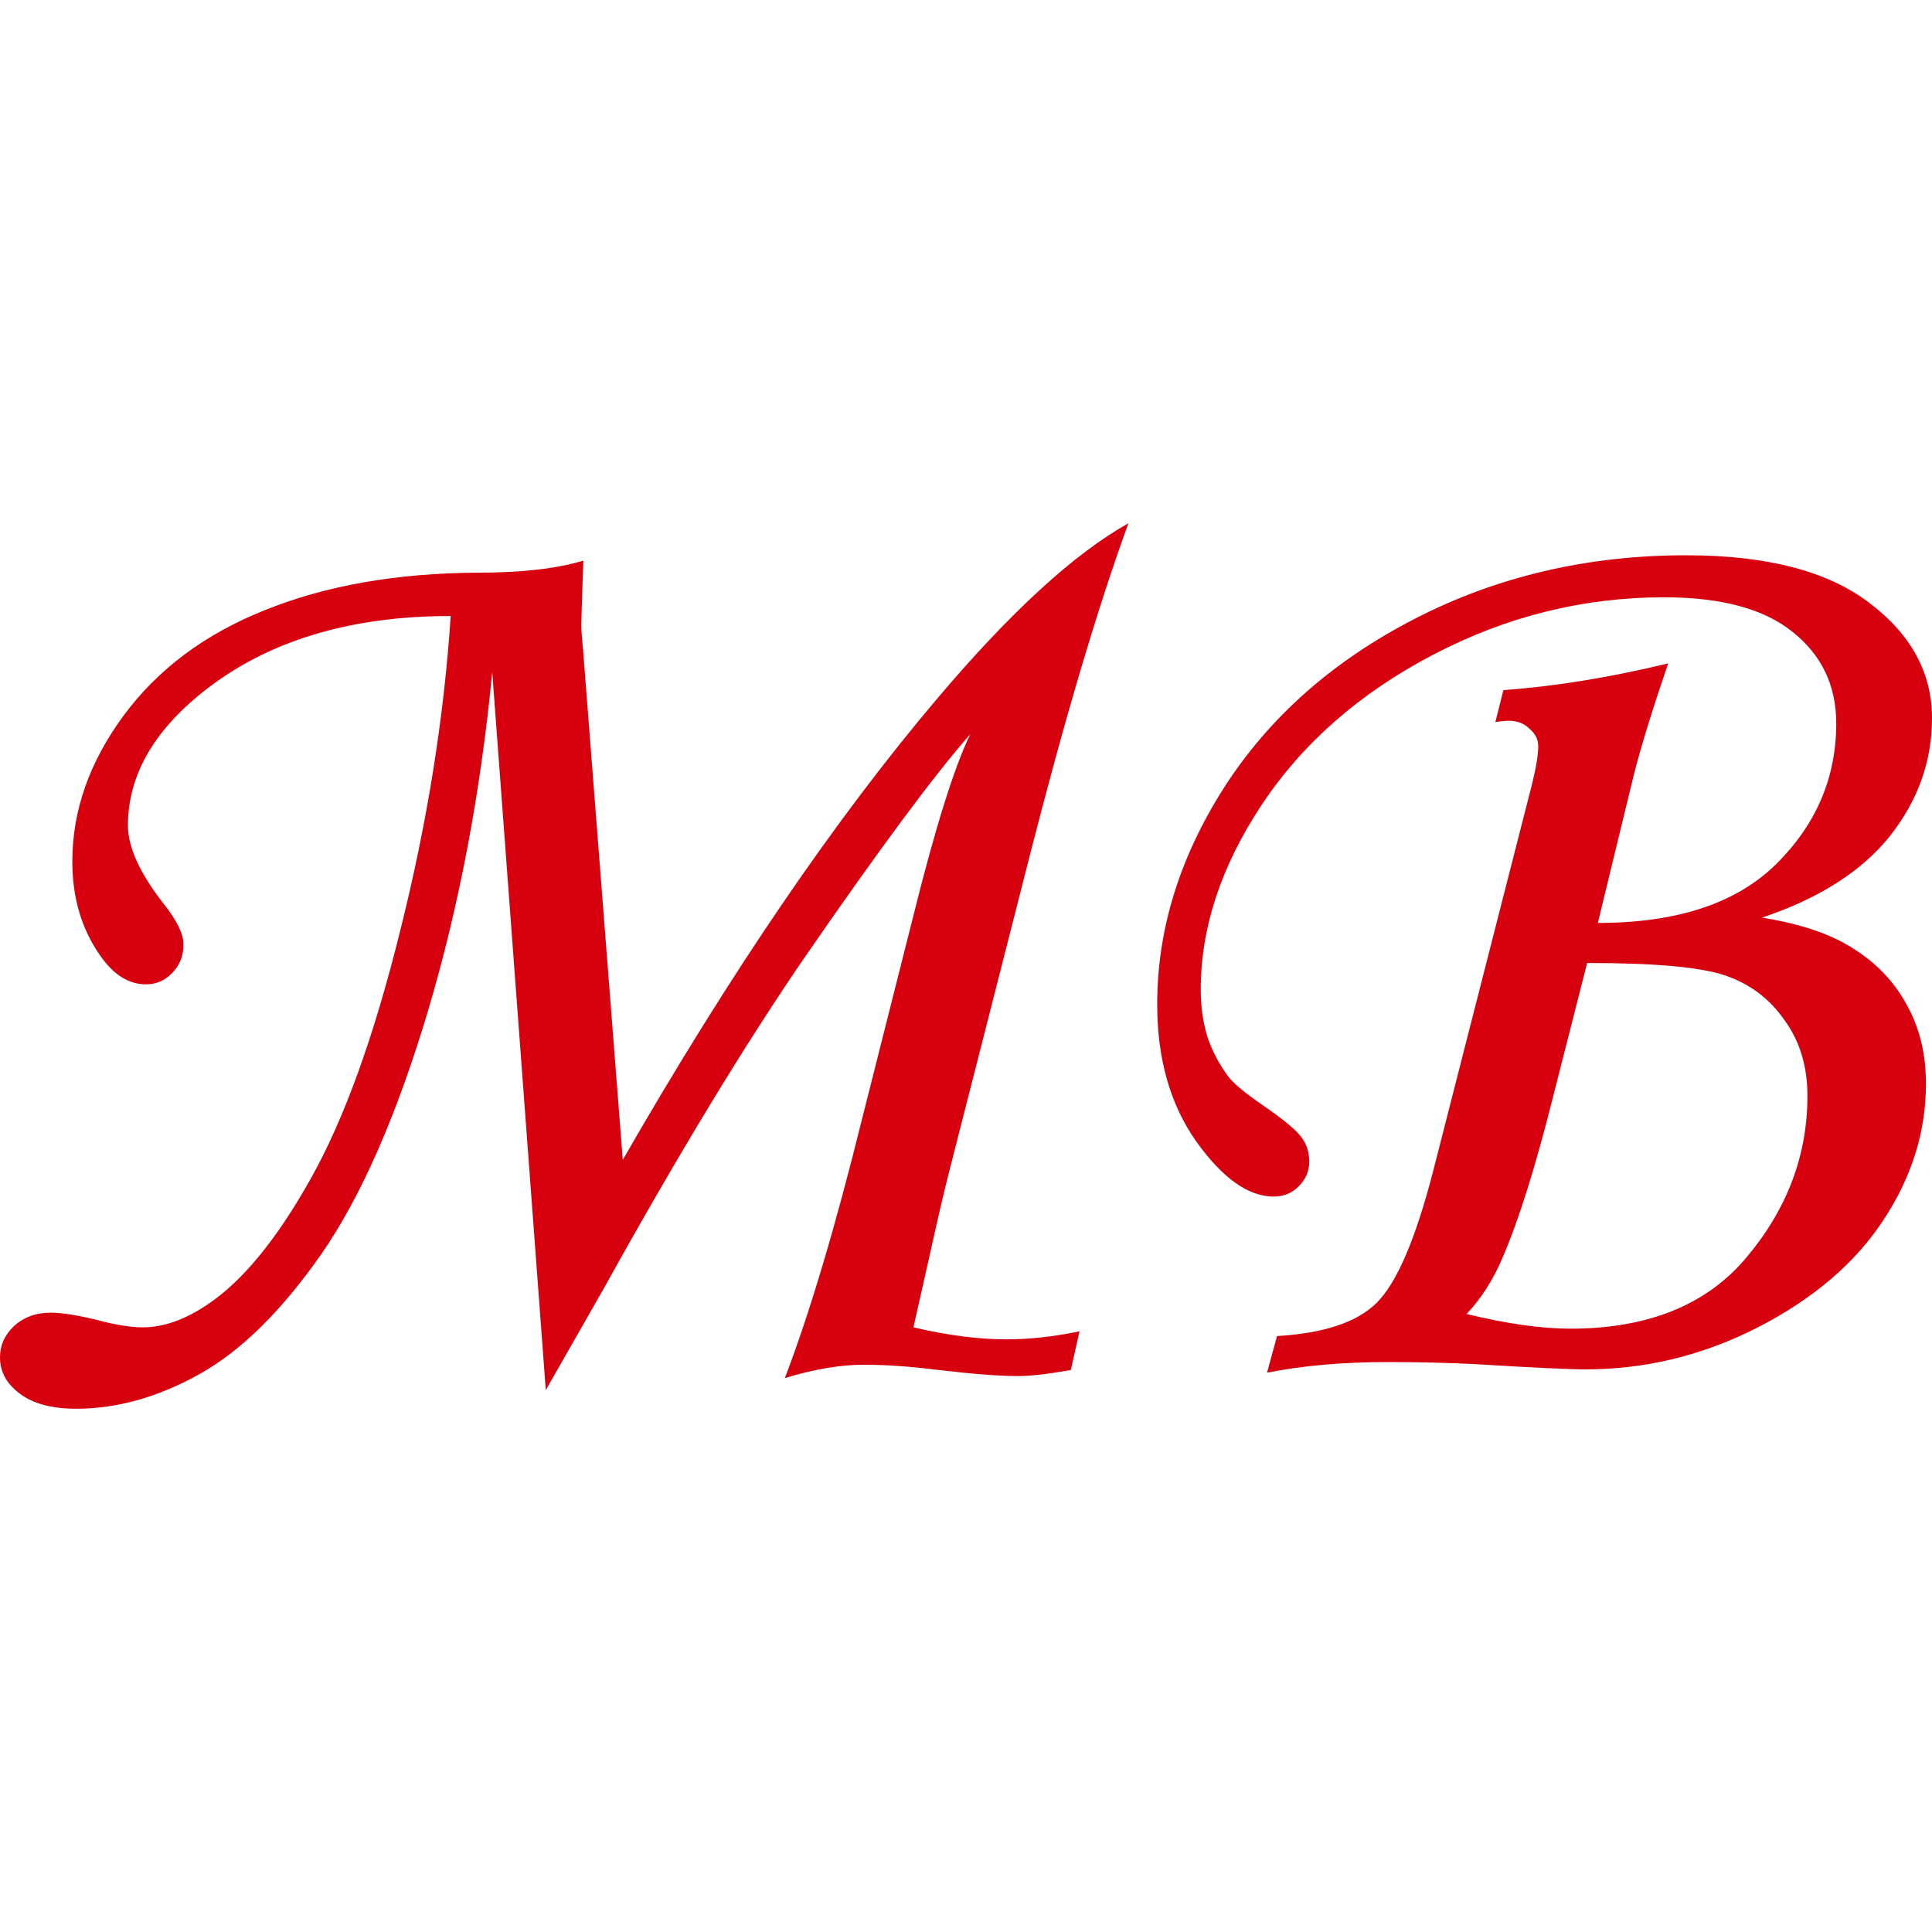
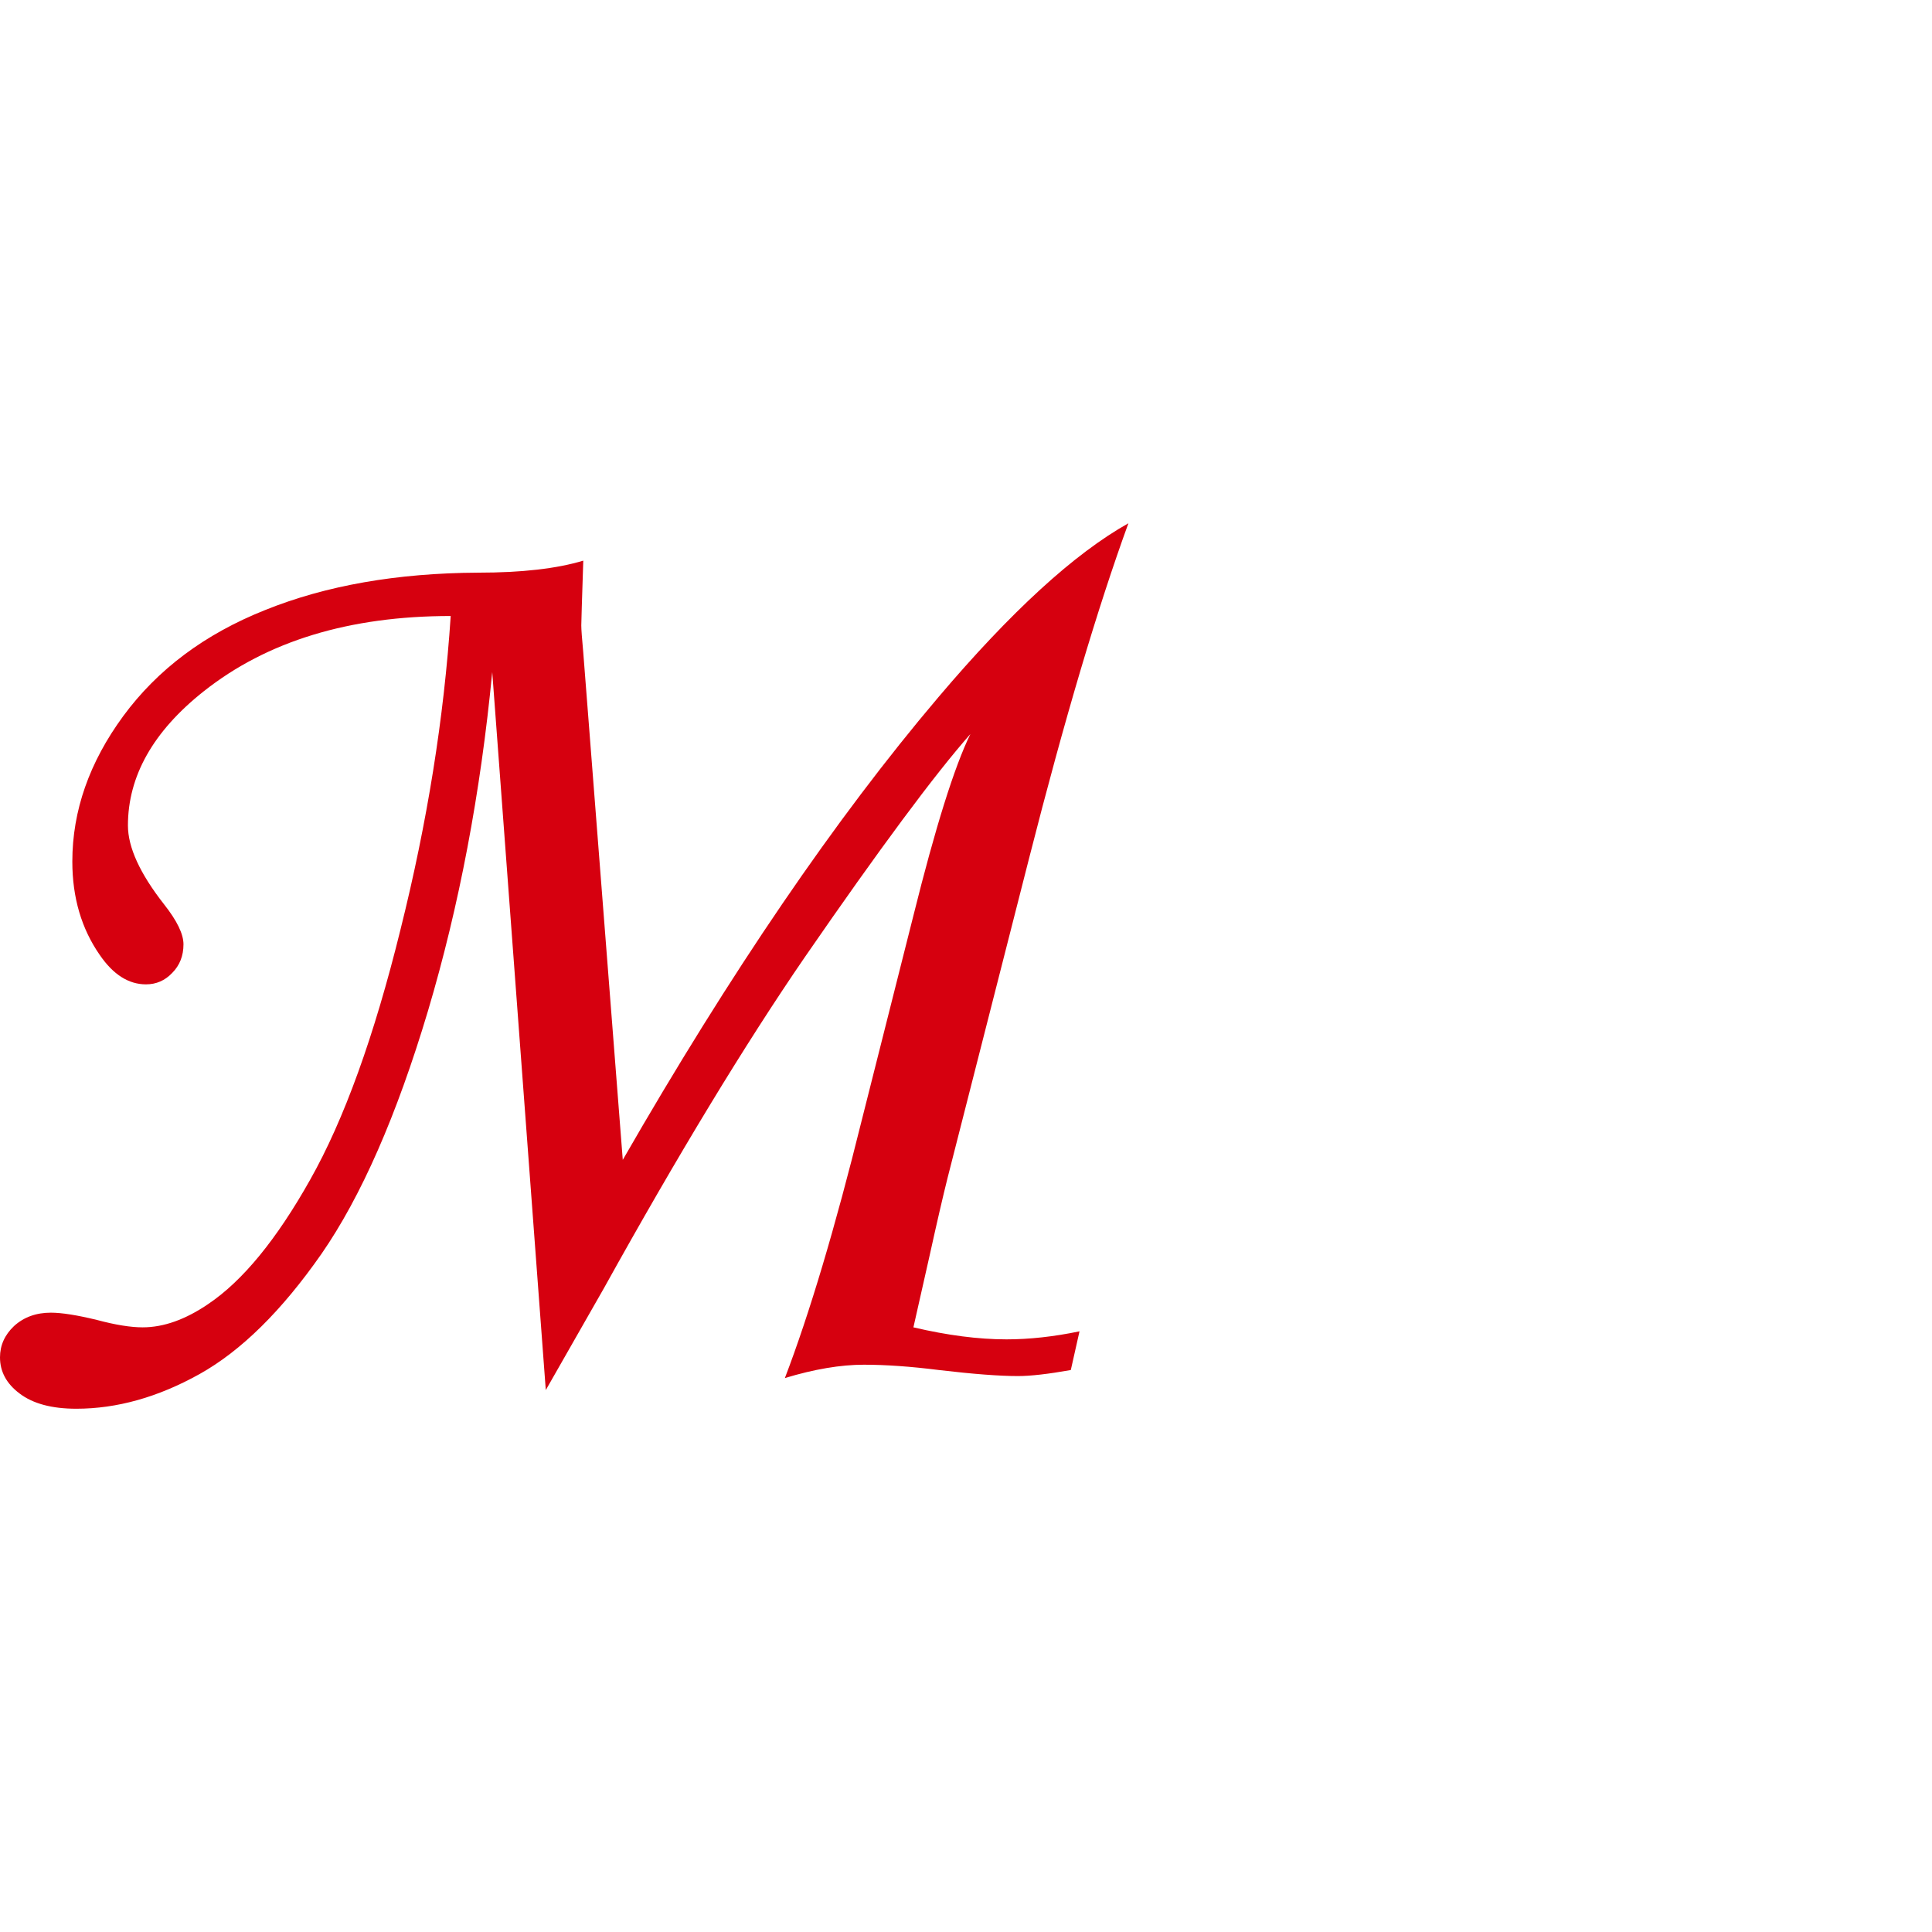
<svg xmlns="http://www.w3.org/2000/svg" width="32" height="32" viewBox="0 0 32 32" fill="none">
  <path d="M9.04 23.024L8.153 11.131C7.96 13.136 7.605 15.007 7.088 16.746C6.57 18.478 5.982 19.819 5.324 20.769C4.666 21.712 3.993 22.375 3.305 22.759C2.618 23.142 1.937 23.333 1.264 23.333C0.858 23.333 0.544 23.249 0.322 23.079C0.107 22.917 0 22.718 0 22.482C0 22.283 0.078 22.11 0.233 21.963C0.396 21.815 0.599 21.742 0.843 21.742C1.02 21.742 1.276 21.782 1.608 21.863C1.911 21.944 2.163 21.985 2.363 21.985C2.71 21.985 3.072 21.856 3.45 21.598C4.019 21.215 4.581 20.53 5.136 19.542C5.698 18.548 6.197 17.166 6.633 15.398C7.077 13.622 7.354 11.89 7.465 10.203C5.786 10.203 4.422 10.619 3.372 11.452C2.536 12.115 2.119 12.856 2.119 13.673C2.119 14.034 2.318 14.469 2.717 14.978C2.932 15.25 3.039 15.471 3.039 15.641C3.039 15.832 2.976 15.991 2.851 16.116C2.732 16.241 2.588 16.304 2.418 16.304C2.13 16.304 1.875 16.142 1.653 15.818C1.35 15.383 1.198 14.867 1.198 14.27C1.198 13.43 1.479 12.627 2.041 11.861C2.61 11.087 3.394 10.501 4.392 10.104C5.398 9.698 6.574 9.492 7.92 9.485C8.644 9.485 9.225 9.418 9.661 9.286C9.639 9.949 9.628 10.306 9.628 10.358C9.628 10.424 9.639 10.575 9.661 10.811L10.315 19.211C12.098 16.109 13.839 13.556 15.54 11.551C16.745 10.129 17.795 9.168 18.69 8.667C18.18 10.067 17.632 11.912 17.048 14.204L15.695 19.509C15.621 19.804 15.521 20.235 15.396 20.802L15.129 21.985C15.691 22.117 16.205 22.184 16.671 22.184C17.048 22.184 17.451 22.14 17.88 22.051L17.736 22.692C17.359 22.759 17.067 22.792 16.86 22.792C16.556 22.792 16.12 22.759 15.551 22.692C15.085 22.633 14.671 22.604 14.309 22.604C13.924 22.604 13.488 22.677 13 22.825C13.406 21.764 13.832 20.338 14.275 18.548L15.129 15.165C15.492 13.707 15.806 12.704 16.072 12.159C15.48 12.83 14.567 14.06 13.332 15.851C12.341 17.295 11.232 19.122 10.005 21.333L9.04 23.024Z" fill="#D6000F" />
-   <path d="M24.768 11.96L24.901 11.43C25.744 11.371 26.654 11.223 27.63 10.988C27.371 11.747 27.182 12.358 27.064 12.822L26.465 15.287C27.774 15.287 28.758 14.963 29.416 14.315C30.081 13.659 30.414 12.881 30.414 11.982C30.414 11.356 30.174 10.851 29.693 10.468C29.22 10.085 28.51 9.893 27.563 9.893C26.225 9.893 24.949 10.21 23.737 10.844C22.524 11.478 21.577 12.307 20.897 13.331C20.224 14.348 19.888 15.368 19.888 16.392C19.888 16.672 19.925 16.934 19.999 17.177C20.08 17.413 20.195 17.63 20.343 17.829C20.431 17.947 20.627 18.109 20.93 18.316C21.27 18.551 21.481 18.728 21.563 18.846C21.644 18.956 21.685 19.089 21.685 19.244C21.685 19.399 21.625 19.535 21.507 19.653C21.396 19.763 21.259 19.819 21.097 19.819C20.675 19.819 20.246 19.513 19.81 18.901C19.381 18.29 19.167 17.534 19.167 16.636C19.167 15.398 19.537 14.2 20.276 13.043C21.023 11.879 22.076 10.947 23.437 10.247C24.798 9.547 26.295 9.197 27.929 9.197C29.26 9.197 30.27 9.459 30.957 9.982C31.652 10.505 32 11.142 32 11.894C32 12.609 31.767 13.261 31.301 13.85C30.835 14.432 30.129 14.882 29.183 15.199C29.833 15.302 30.347 15.479 30.724 15.729C31.102 15.972 31.39 16.282 31.59 16.658C31.797 17.033 31.9 17.464 31.9 17.951C31.9 18.747 31.663 19.502 31.19 20.216C30.724 20.924 30.033 21.513 29.116 21.985C28.207 22.449 27.256 22.681 26.265 22.681C25.977 22.681 25.36 22.652 24.413 22.593C23.962 22.571 23.489 22.56 22.993 22.56C22.239 22.56 21.57 22.619 20.986 22.736L21.152 22.129C21.929 22.084 22.48 21.9 22.805 21.576C23.138 21.244 23.448 20.519 23.737 19.399L25.378 12.977C25.445 12.704 25.478 12.498 25.478 12.358C25.478 12.248 25.43 12.152 25.334 12.071C25.245 11.982 25.13 11.938 24.99 11.938C24.931 11.938 24.857 11.946 24.768 11.96ZM26.288 15.95L25.722 18.172C25.434 19.321 25.156 20.206 24.89 20.824C24.735 21.193 24.535 21.506 24.291 21.764C24.957 21.926 25.53 22.007 26.01 22.007C27.304 22.007 28.28 21.609 28.939 20.813C29.604 20.018 29.937 19.13 29.937 18.15C29.937 17.663 29.811 17.247 29.56 16.901C29.316 16.547 28.99 16.3 28.584 16.16C28.184 16.02 27.419 15.95 26.288 15.95Z" fill="#D6000F" />
</svg>